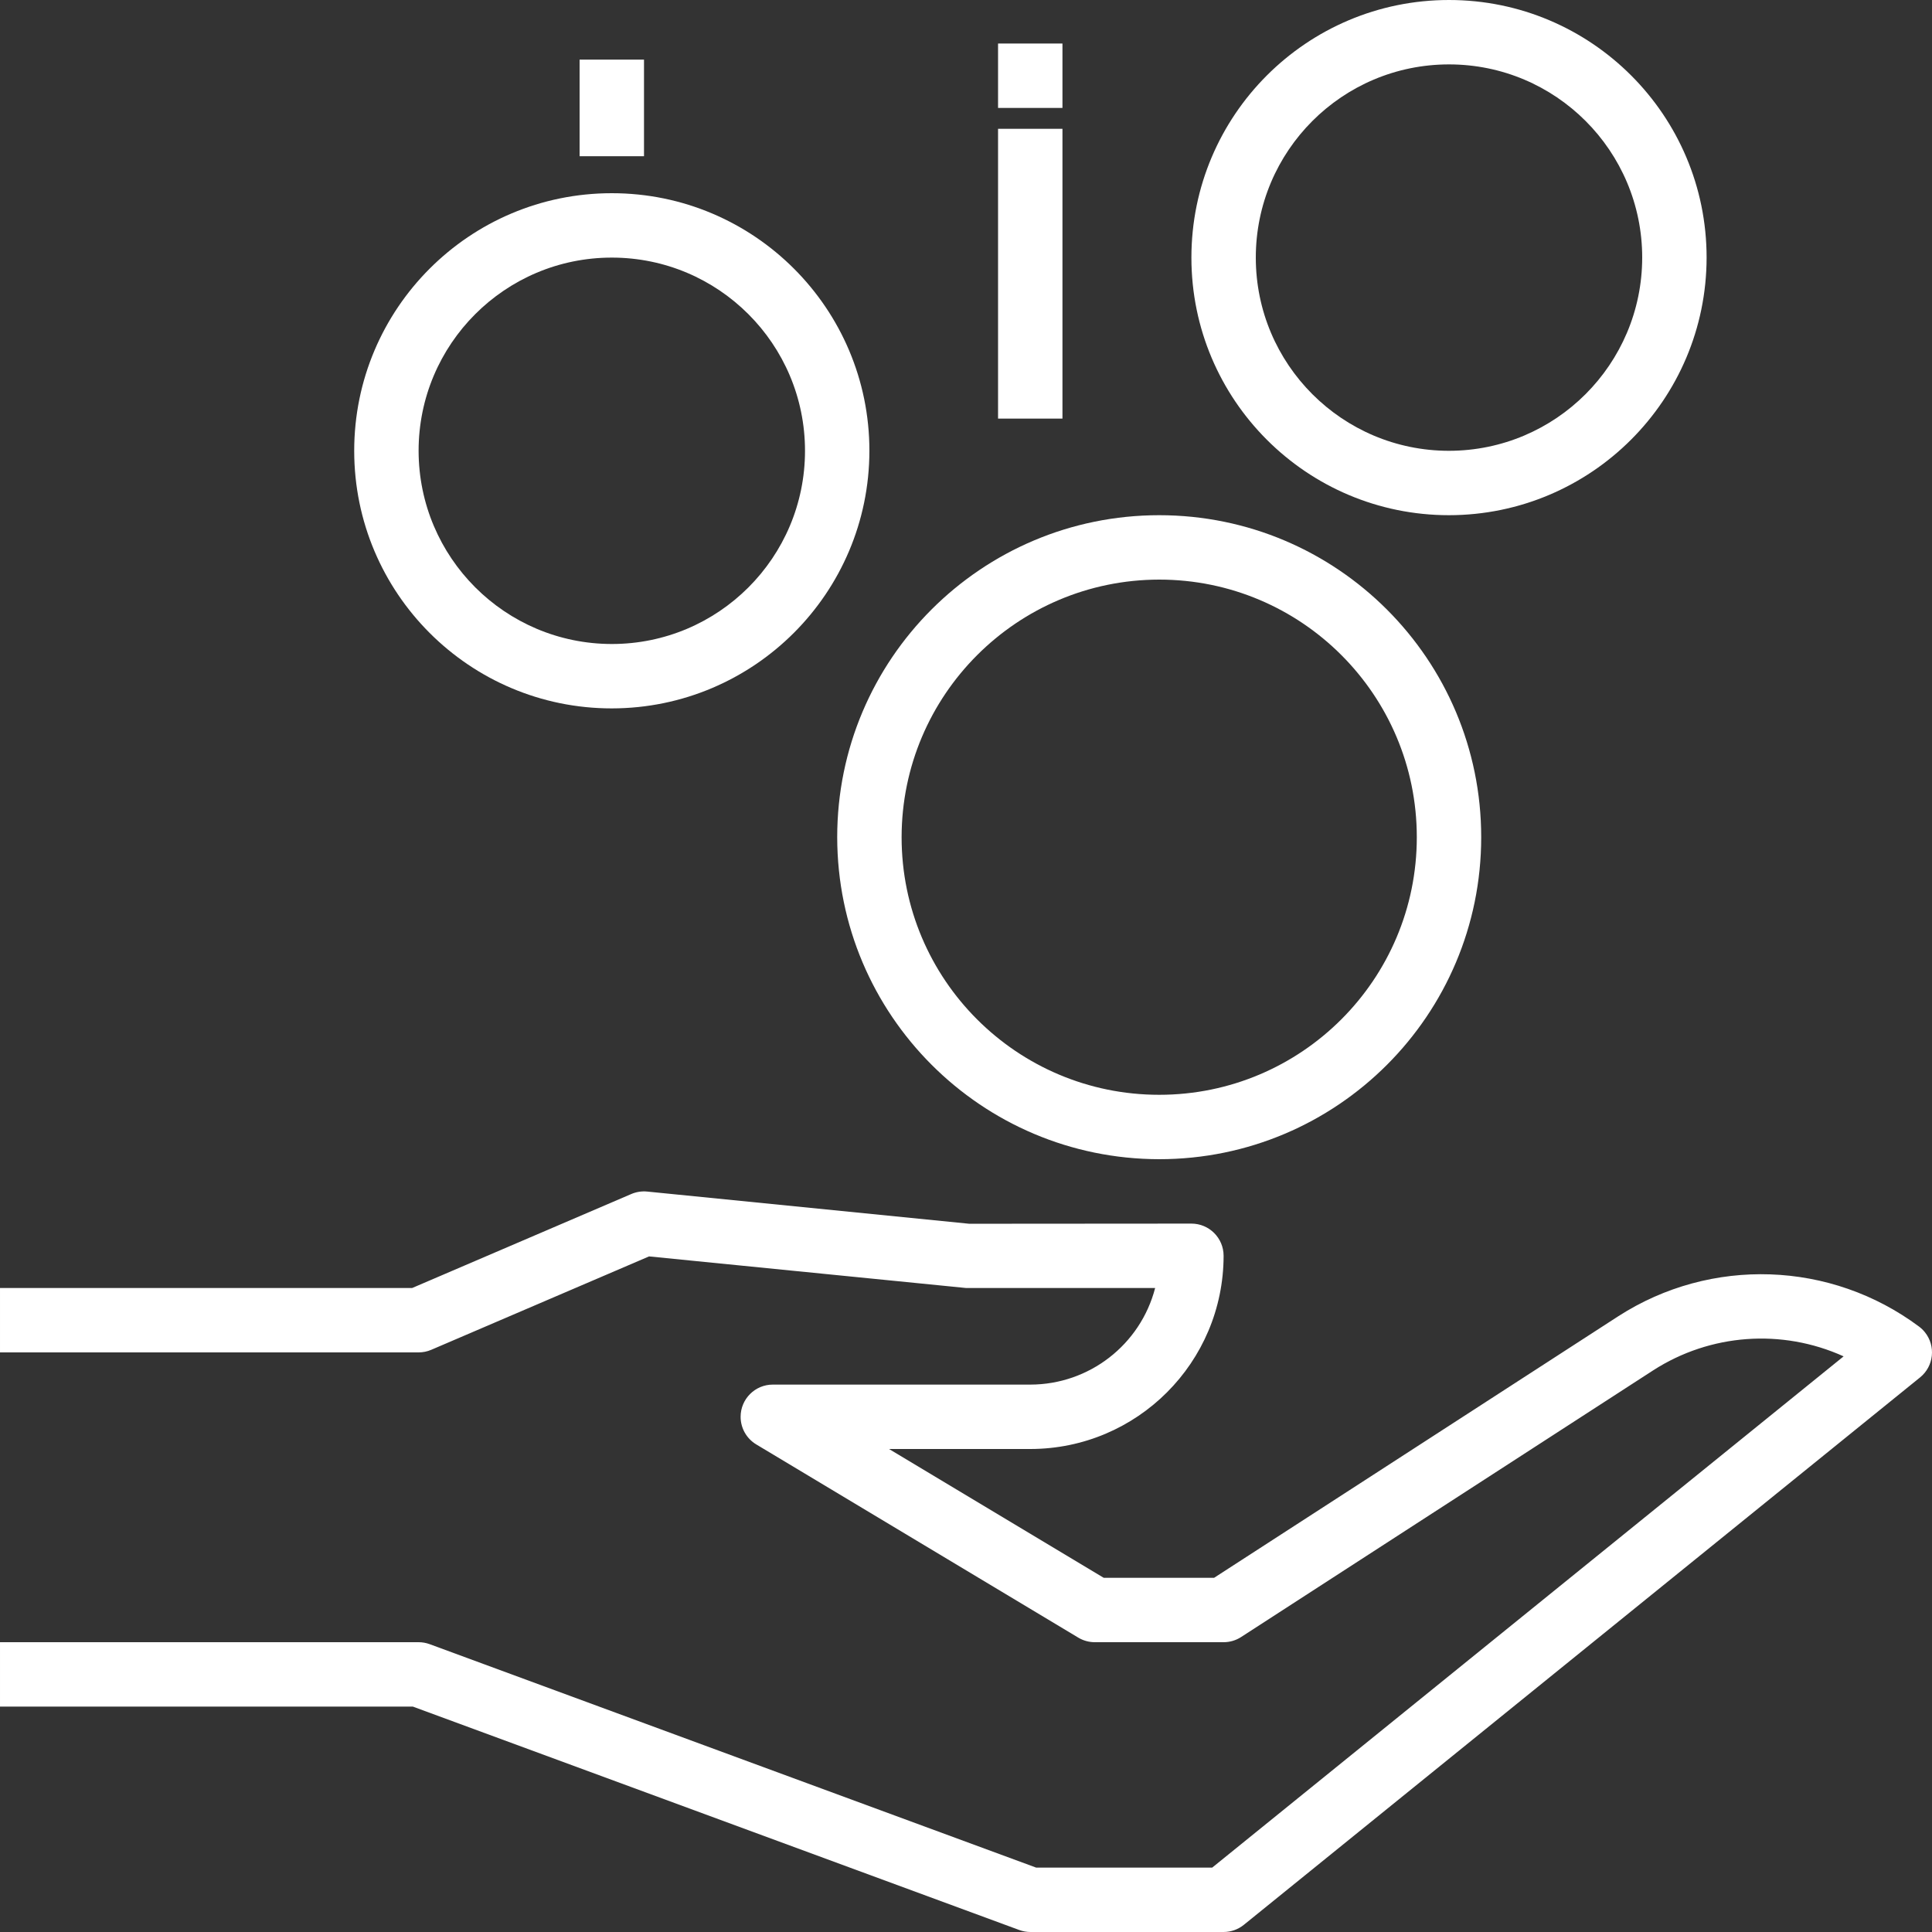
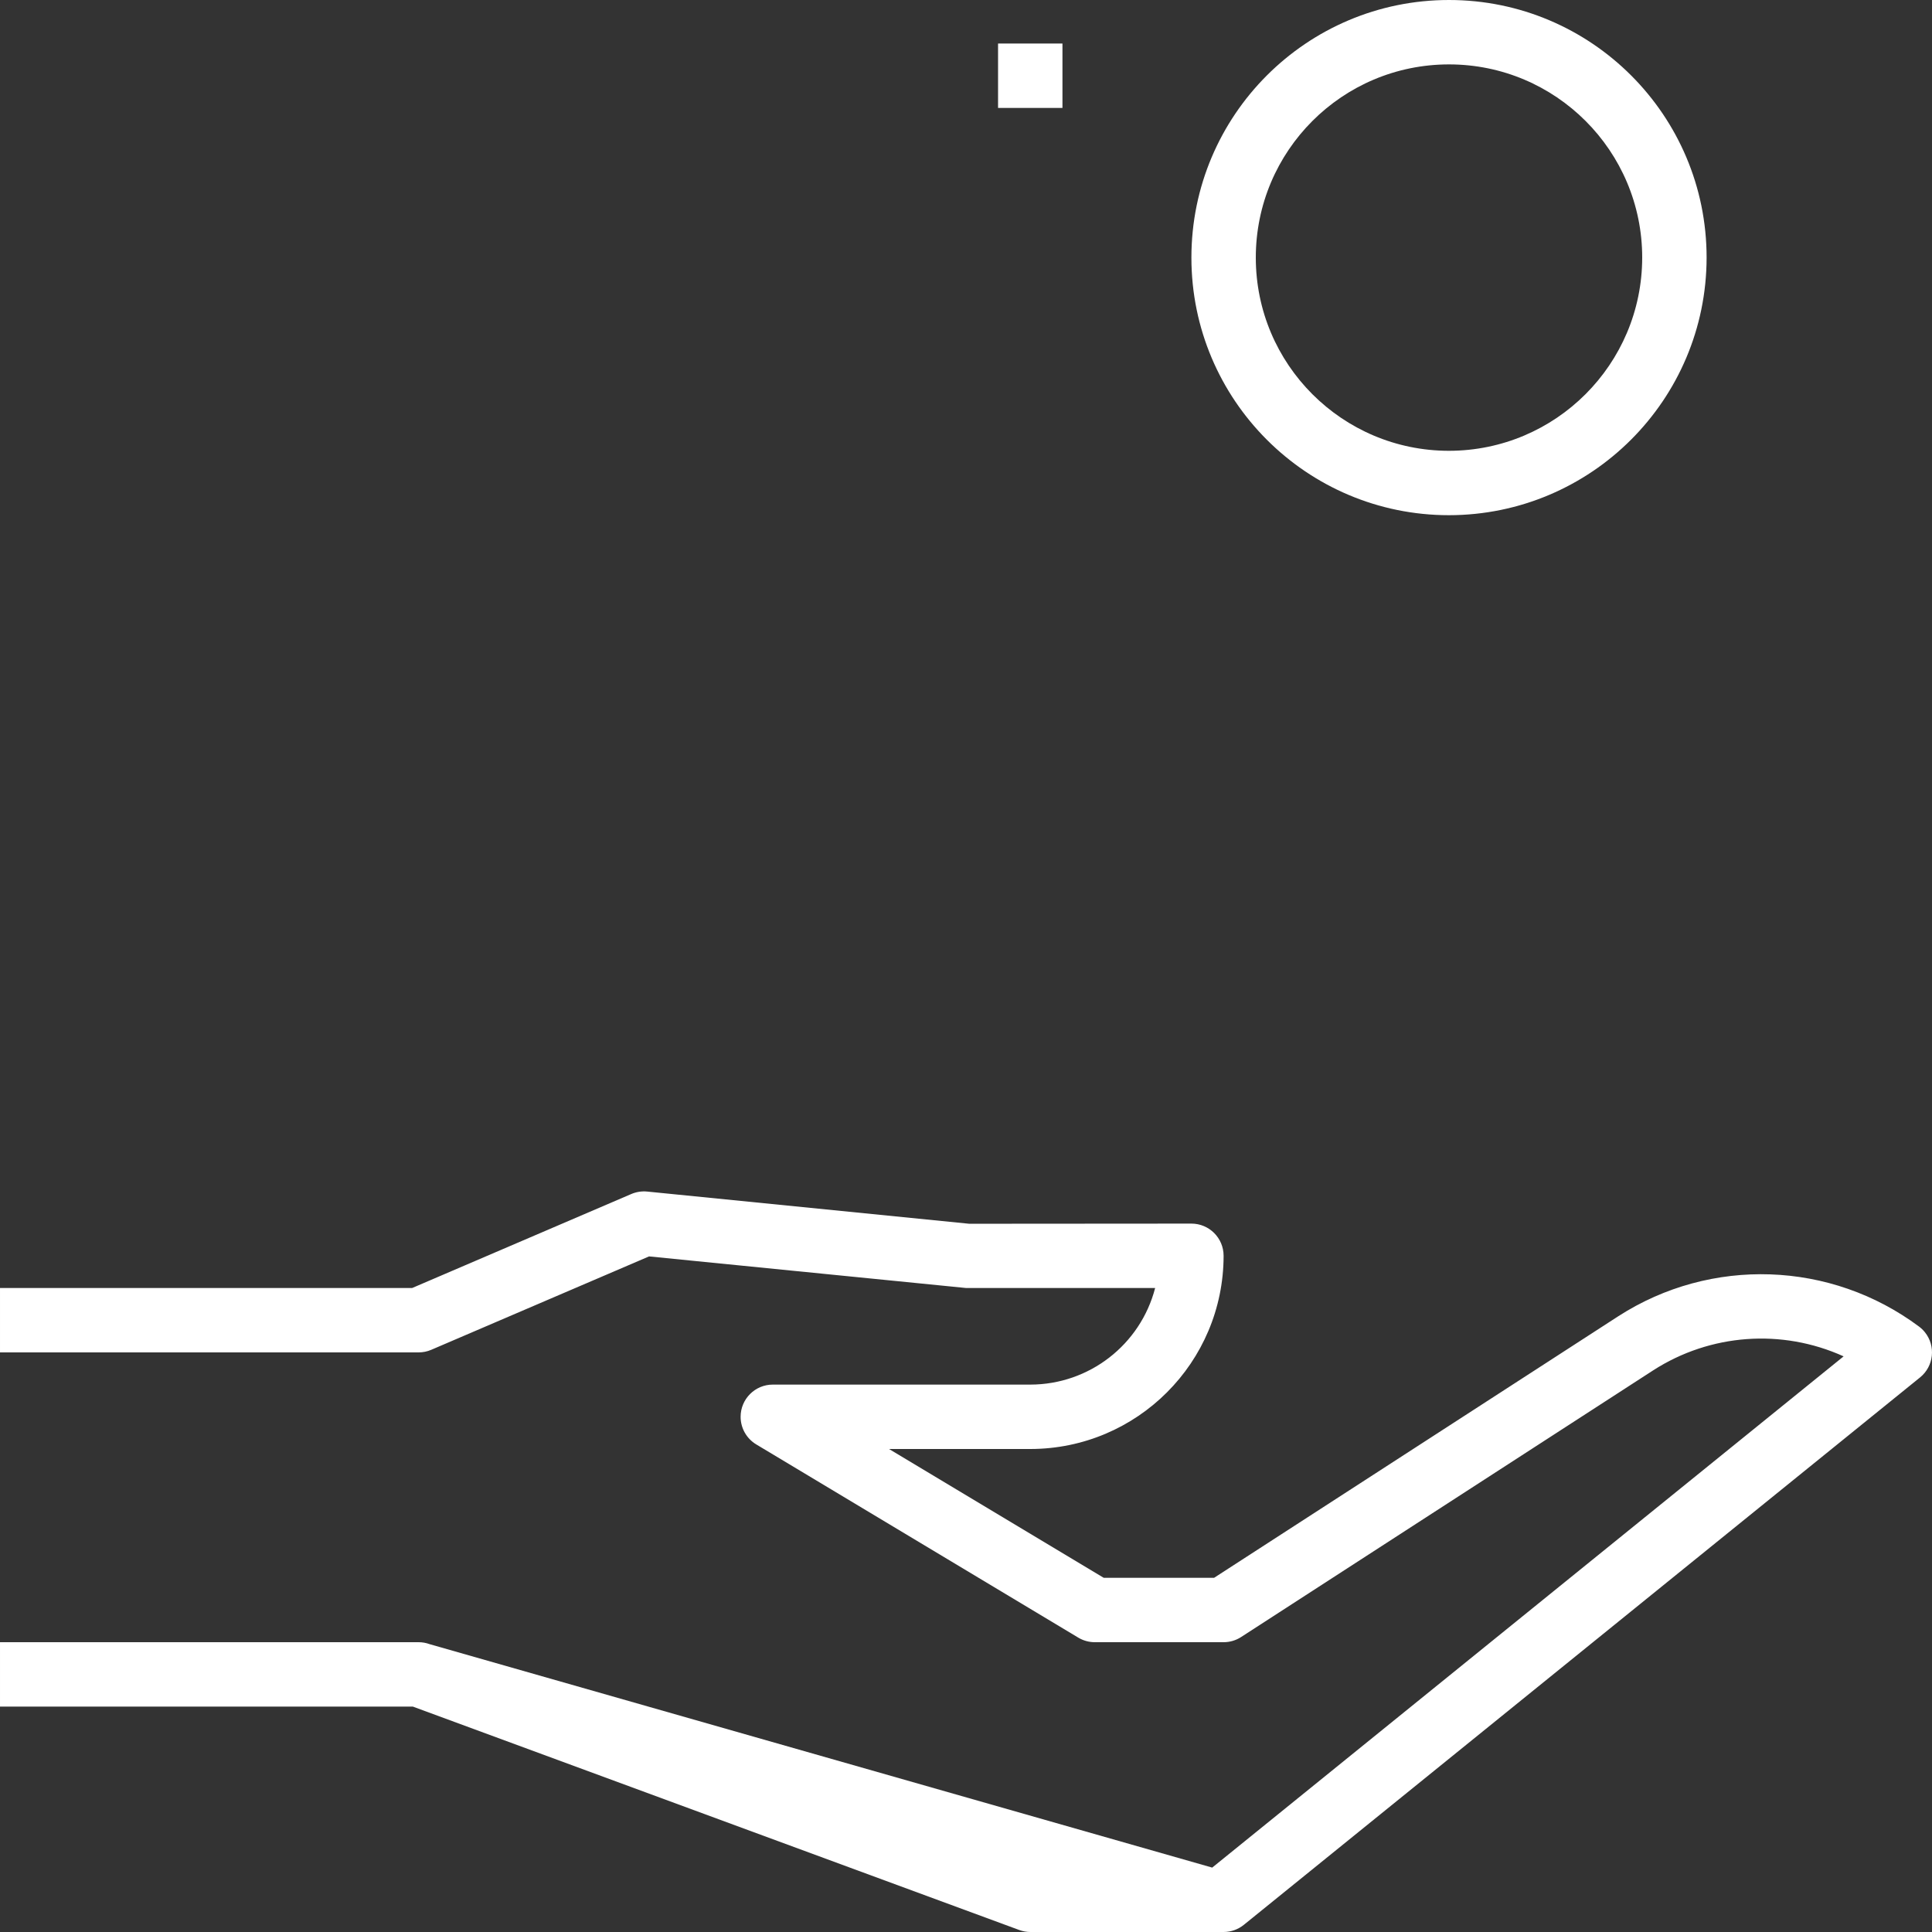
<svg xmlns="http://www.w3.org/2000/svg" width="100%" height="100%" viewBox="0 0 512 512" version="1.1" xml:space="preserve" style="fill-rule:evenodd;clip-rule:evenodd;stroke-linejoin:round;stroke-miterlimit:2;">
  <rect x="0" y="0" width="512" height="512" fill="#333333" stroke="none" />
  <g>
    <g>
      <g>
-         <path d="M307.201,136.533C260.073,136.533 221.868,174.738 221.868,221.867C221.92,268.974 260.094,307.148 307.201,307.2C354.33,307.2 392.534,268.995 392.534,221.867C392.534,174.738 354.33,136.533 307.201,136.533ZM307.201,290.133C269.499,290.133 238.934,259.569 238.934,221.867C238.977,184.181 269.516,153.643 307.201,153.6C344.903,153.6 375.468,184.164 375.468,221.867C375.468,259.569 344.903,290.133 307.201,290.133Z" style="fill:white;fill-rule:nonzero;" />
-       </g>
+         </g>
    </g>
    <g>
      <g>
-         <path d="M162.134,51.2C124.432,51.2 93.868,81.764 93.868,119.467C93.868,157.169 124.432,187.733 162.134,187.733C199.82,187.691 230.358,157.152 230.401,119.467C230.401,81.764 199.837,51.2 162.134,51.2ZM162.134,170.667C133.869,170.639 110.962,147.732 110.934,119.467C110.934,91.189 133.857,68.267 162.134,68.267C190.412,68.267 213.334,91.189 213.334,119.467C213.334,147.744 190.412,170.667 162.134,170.667Z" style="fill:white;fill-rule:nonzero;" />
-       </g>
+         </g>
    </g>
    <g>
      <g>
        <path d="M384.001,0C346.299,0 315.734,30.564 315.734,68.267C315.734,105.969 346.299,136.533 384.001,136.533C421.686,136.491 452.225,105.952 452.268,68.267C452.268,30.564 421.703,0 384.001,0ZM384.001,119.467C355.724,119.467 332.801,96.544 332.801,68.267C332.801,39.989 355.724,17.067 384.001,17.067C412.278,17.067 435.201,39.989 435.201,68.267C435.172,96.532 412.267,119.439 384.001,119.467Z" style="fill:white;fill-rule:nonzero;" />
      </g>
    </g>
    <g transform="matrix(1,0,0,1,-179.24,-133.531)">
      <g>
        <rect x="443.734" y="145.067" width="17.067" height="17.067" style="fill:white;" />
      </g>
    </g>
    <g transform="matrix(1,0,0,1,-0.04,0)">
      <g>
-         <rect x="264.534" y="34.133" width="17.067" height="76.8" style="fill:white;" />
-       </g>
+         </g>
    </g>
    <g transform="matrix(1,0,0,1,25.6,15.802)">
      <g>
-         <rect x="128.001" y="0" width="17.067" height="25.6" style="fill:white;" />
-       </g>
+         </g>
    </g>
    <g>
      <g>
-         <path d="M510.097,353.028C509.655,352.483 509.149,351.995 508.588,351.573C485.195,334.117 453.424,333.015 428.878,348.809L321.75,418.133L292.498,418.133L235.606,384L273.068,384C301.333,383.972 324.24,361.066 324.268,332.8C324.268,328.087 320.447,324.267 315.734,324.267L256.854,324.309L171.521,315.776C170.084,315.634 168.634,315.857 167.306,316.425L109.228,341.333L0.001,341.333L0.001,358.4L110.934,358.4C112.091,358.402 113.235,358.167 114.297,357.709L172.007,332.962L256.001,341.333L306.126,341.333C302.212,356.393 288.627,366.913 273.068,366.933L204.801,366.933C200.089,366.934 196.269,370.756 196.271,375.47C196.272,378.463 197.841,381.237 200.406,382.78L285.74,433.98C287.067,434.778 288.586,435.2 290.134,435.2L324.268,435.2C325.911,435.201 327.52,434.726 328.901,433.835L438.128,363.145C453.228,353.433 472.223,352.042 488.577,359.45L321.247,494.933L274.587,494.933L113.887,435.729C112.942,435.38 111.942,435.201 110.934,435.2L0.001,435.2L0.001,452.267L109.415,452.267L270.115,511.471C271.06,511.821 272.06,511.999 273.068,512L324.268,512C326.222,511.999 328.116,511.327 329.635,510.097L508.835,365.03C512.498,362.065 513.063,356.691 510.097,353.028Z" style="fill:white;fill-rule:nonzero;" />
+         <path d="M510.097,353.028C509.655,352.483 509.149,351.995 508.588,351.573C485.195,334.117 453.424,333.015 428.878,348.809L321.75,418.133L292.498,418.133L235.606,384L273.068,384C301.333,383.972 324.24,361.066 324.268,332.8C324.268,328.087 320.447,324.267 315.734,324.267L256.854,324.309L171.521,315.776C170.084,315.634 168.634,315.857 167.306,316.425L109.228,341.333L0.001,341.333L0.001,358.4L110.934,358.4C112.091,358.402 113.235,358.167 114.297,357.709L172.007,332.962L256.001,341.333L306.126,341.333C302.212,356.393 288.627,366.913 273.068,366.933L204.801,366.933C200.089,366.934 196.269,370.756 196.271,375.47C196.272,378.463 197.841,381.237 200.406,382.78L285.74,433.98C287.067,434.778 288.586,435.2 290.134,435.2L324.268,435.2C325.911,435.201 327.52,434.726 328.901,433.835L438.128,363.145C453.228,353.433 472.223,352.042 488.577,359.45L321.247,494.933L113.887,435.729C112.942,435.38 111.942,435.201 110.934,435.2L0.001,435.2L0.001,452.267L109.415,452.267L270.115,511.471C271.06,511.821 272.06,511.999 273.068,512L324.268,512C326.222,511.999 328.116,511.327 329.635,510.097L508.835,365.03C512.498,362.065 513.063,356.691 510.097,353.028Z" style="fill:white;fill-rule:nonzero;" />
      </g>
    </g>
  </g>
</svg>